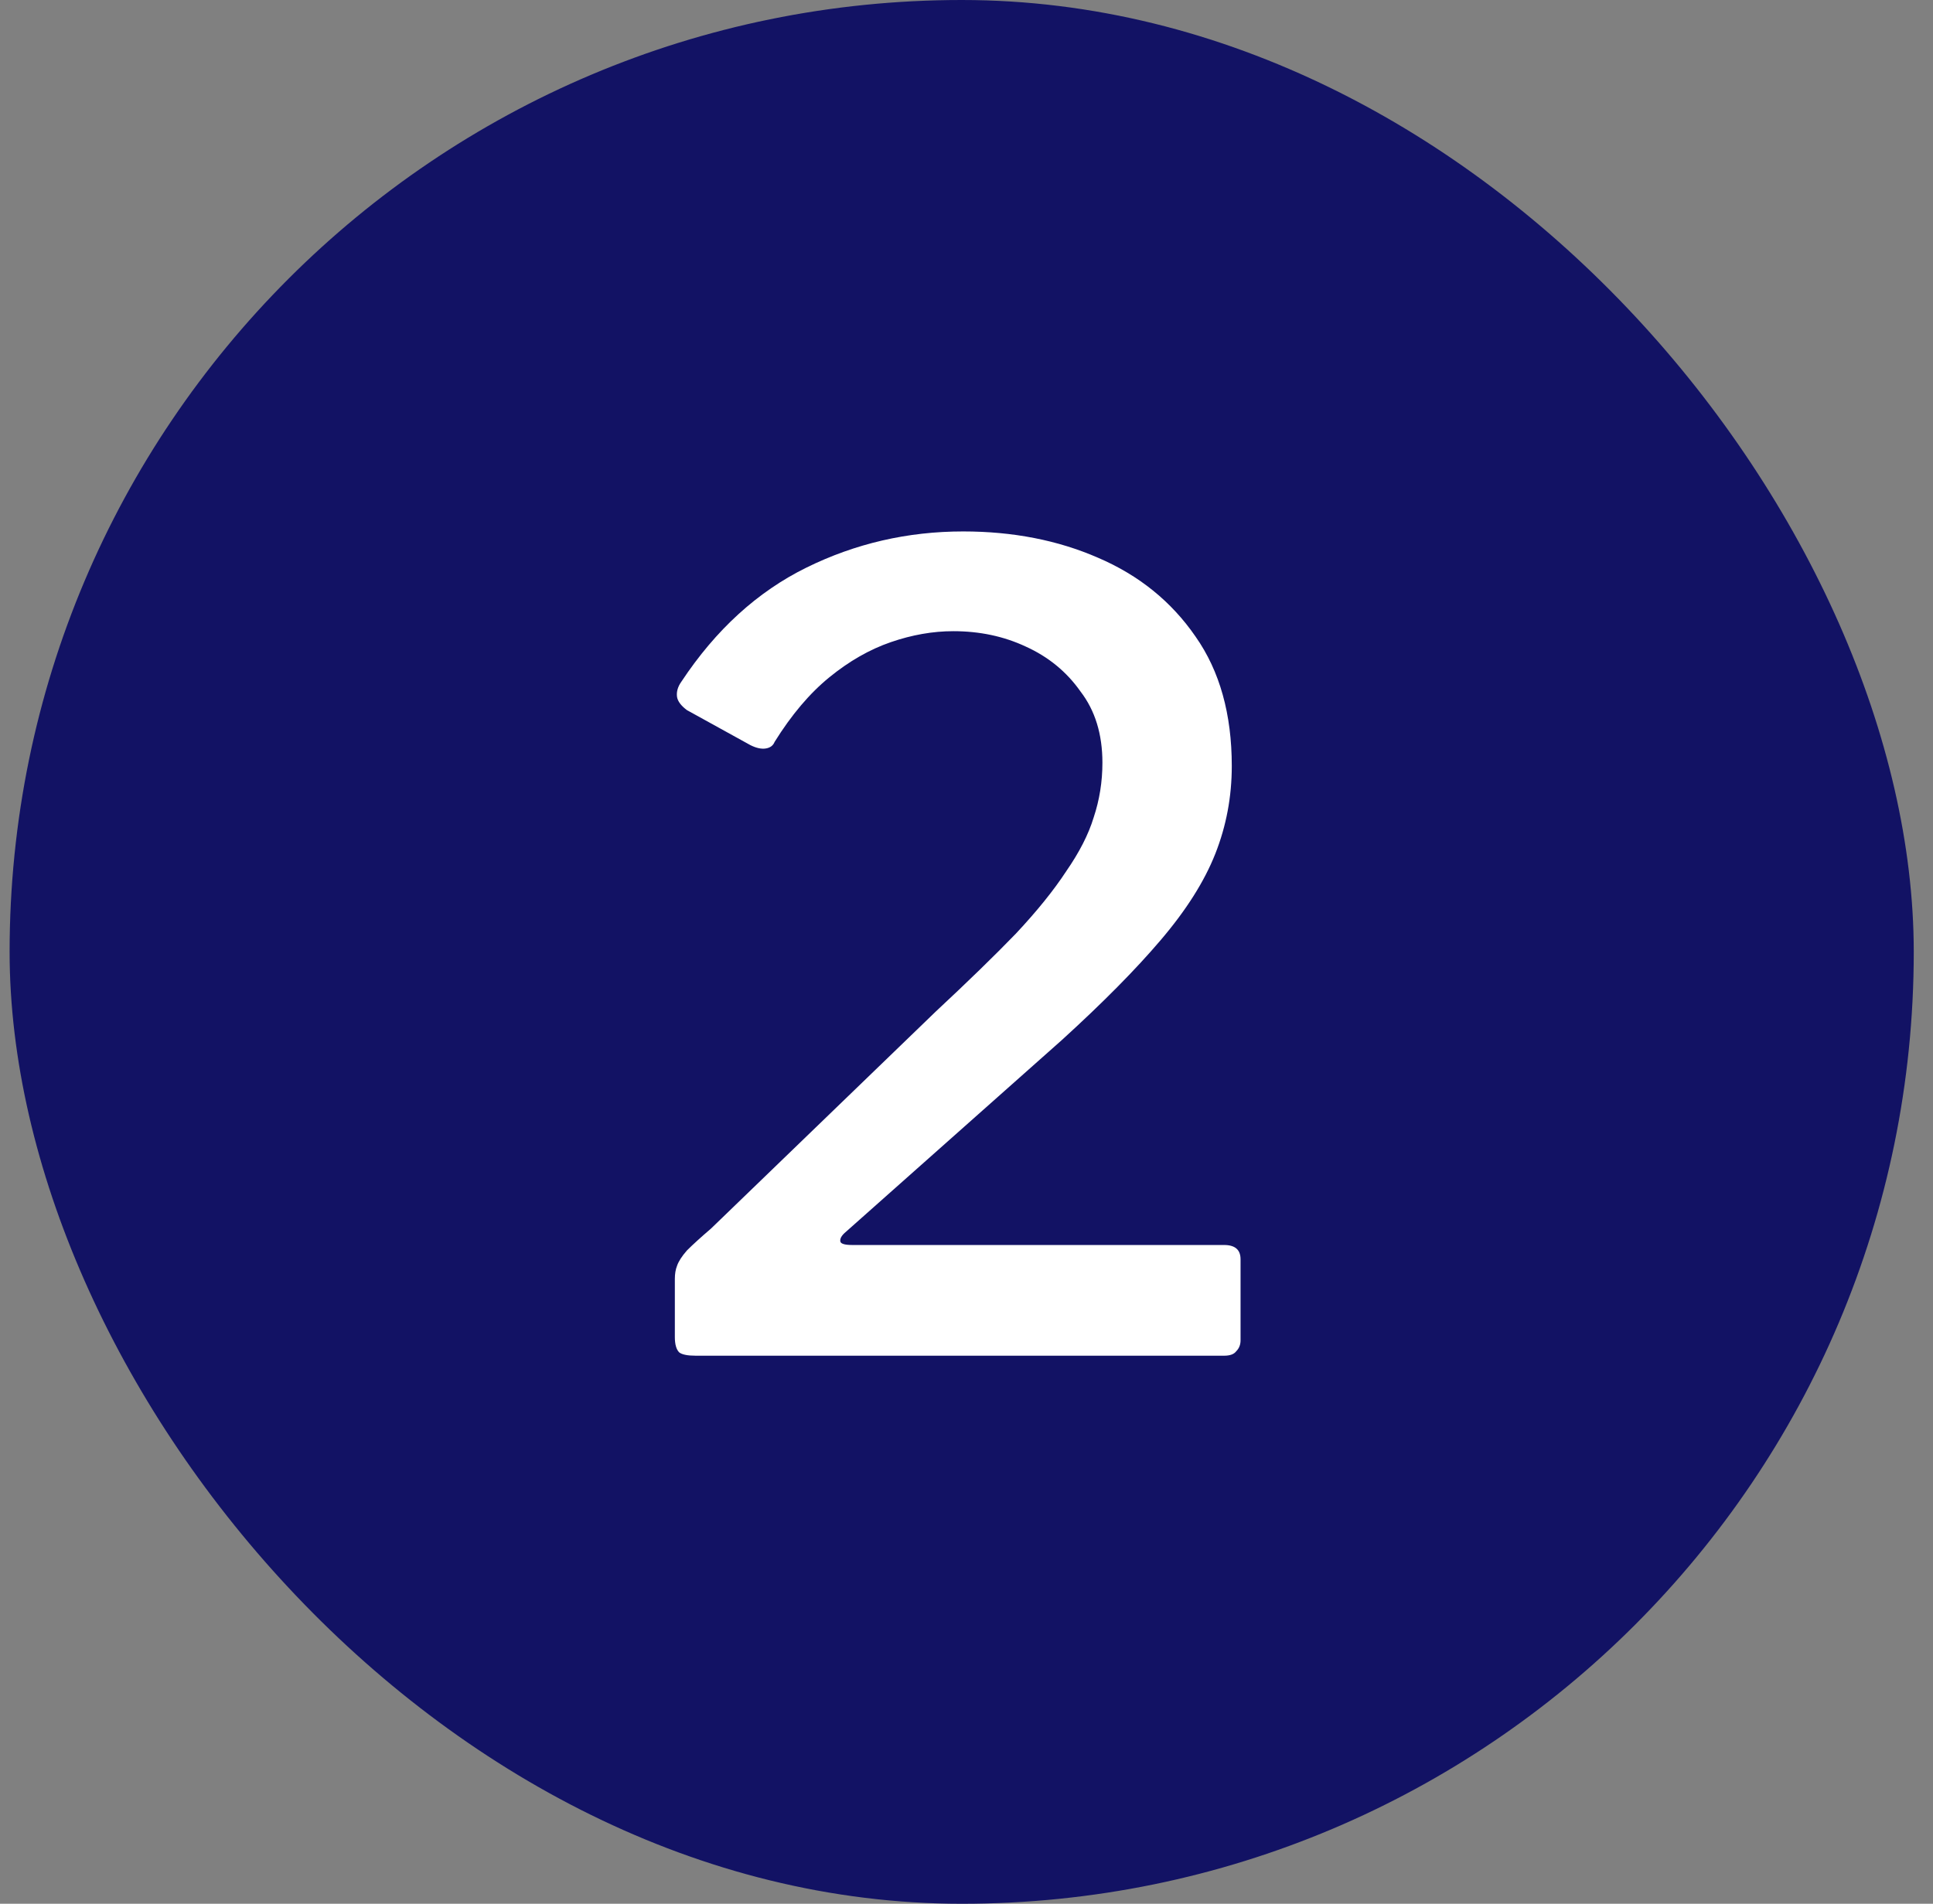
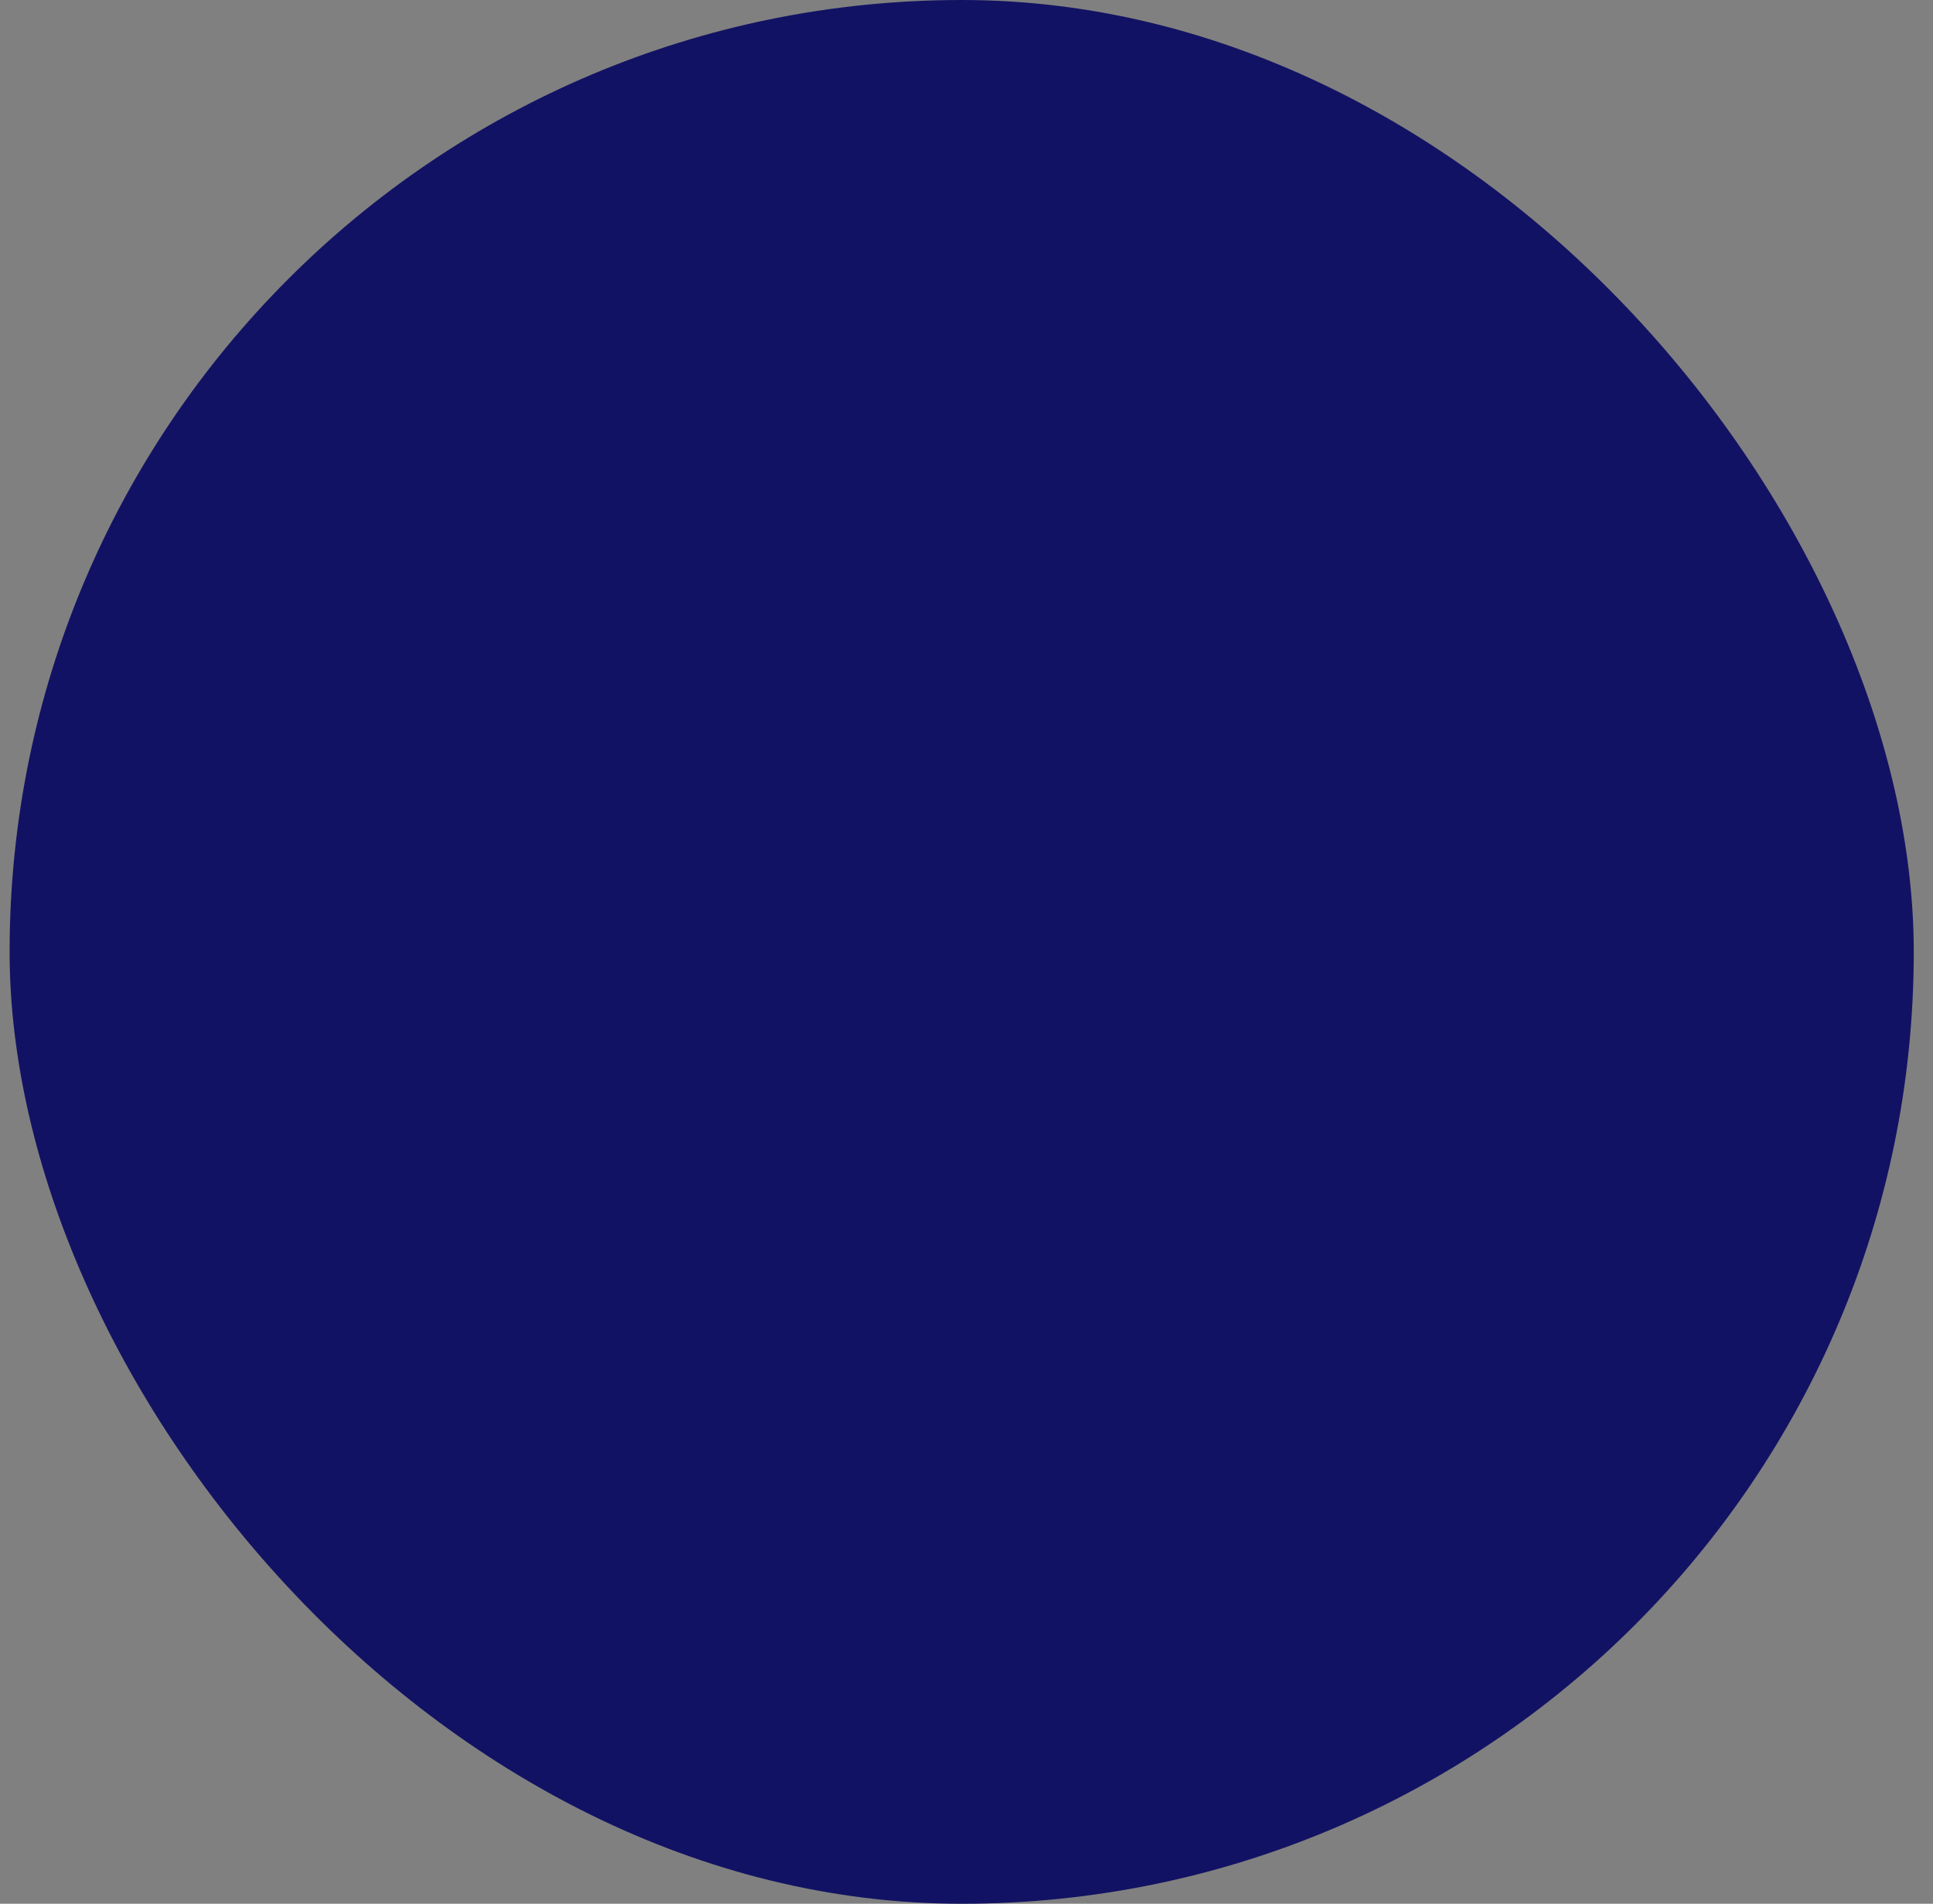
<svg xmlns="http://www.w3.org/2000/svg" width="67" height="66" viewBox="0 0 67 66" fill="none">
  <rect x="0" y="0" width="67" height="66" fill="#808080" stroke="none" />
  <rect x="0.333" width="66" height="66" rx="33" fill="#121264" />
-   <path d="M32.435 35.068C33.55 34.029 34.474 33.13 35.209 32.37C35.944 31.585 36.526 30.863 36.957 30.204C37.413 29.545 37.73 28.925 37.907 28.342C38.11 27.734 38.211 27.101 38.211 26.442C38.211 25.454 37.958 24.631 37.451 23.972C36.97 23.288 36.336 22.769 35.551 22.414C34.791 22.059 33.955 21.882 33.043 21.882C32.334 21.882 31.612 22.009 30.877 22.262C30.142 22.515 29.433 22.921 28.749 23.478C28.065 24.035 27.432 24.783 26.849 25.72C26.798 25.847 26.697 25.923 26.545 25.948C26.393 25.973 26.216 25.935 26.013 25.834L23.809 24.618C23.606 24.466 23.492 24.314 23.467 24.162C23.442 23.985 23.492 23.807 23.619 23.63C24.81 21.831 26.254 20.514 27.951 19.678C29.648 18.842 31.46 18.424 33.385 18.424C35.108 18.424 36.666 18.728 38.059 19.336C39.478 19.944 40.605 20.856 41.441 22.072C42.277 23.263 42.695 24.757 42.695 26.556C42.695 27.62 42.505 28.633 42.125 29.596C41.745 30.559 41.112 31.559 40.225 32.598C39.364 33.611 38.224 34.764 36.805 36.056L29.319 42.706C29.167 42.833 29.104 42.947 29.129 43.048C29.154 43.124 29.294 43.162 29.547 43.162H42.429C42.809 43.162 42.999 43.327 42.999 43.656V46.468C42.999 46.62 42.948 46.747 42.847 46.848C42.771 46.949 42.632 47 42.429 47H24.113C23.834 47 23.644 46.962 23.543 46.886C23.442 46.785 23.391 46.607 23.391 46.354V44.34C23.391 44.163 23.416 44.011 23.467 43.884C23.518 43.732 23.632 43.555 23.809 43.352C24.012 43.149 24.29 42.896 24.645 42.592L32.435 35.068Z" fill="white" />
</svg>